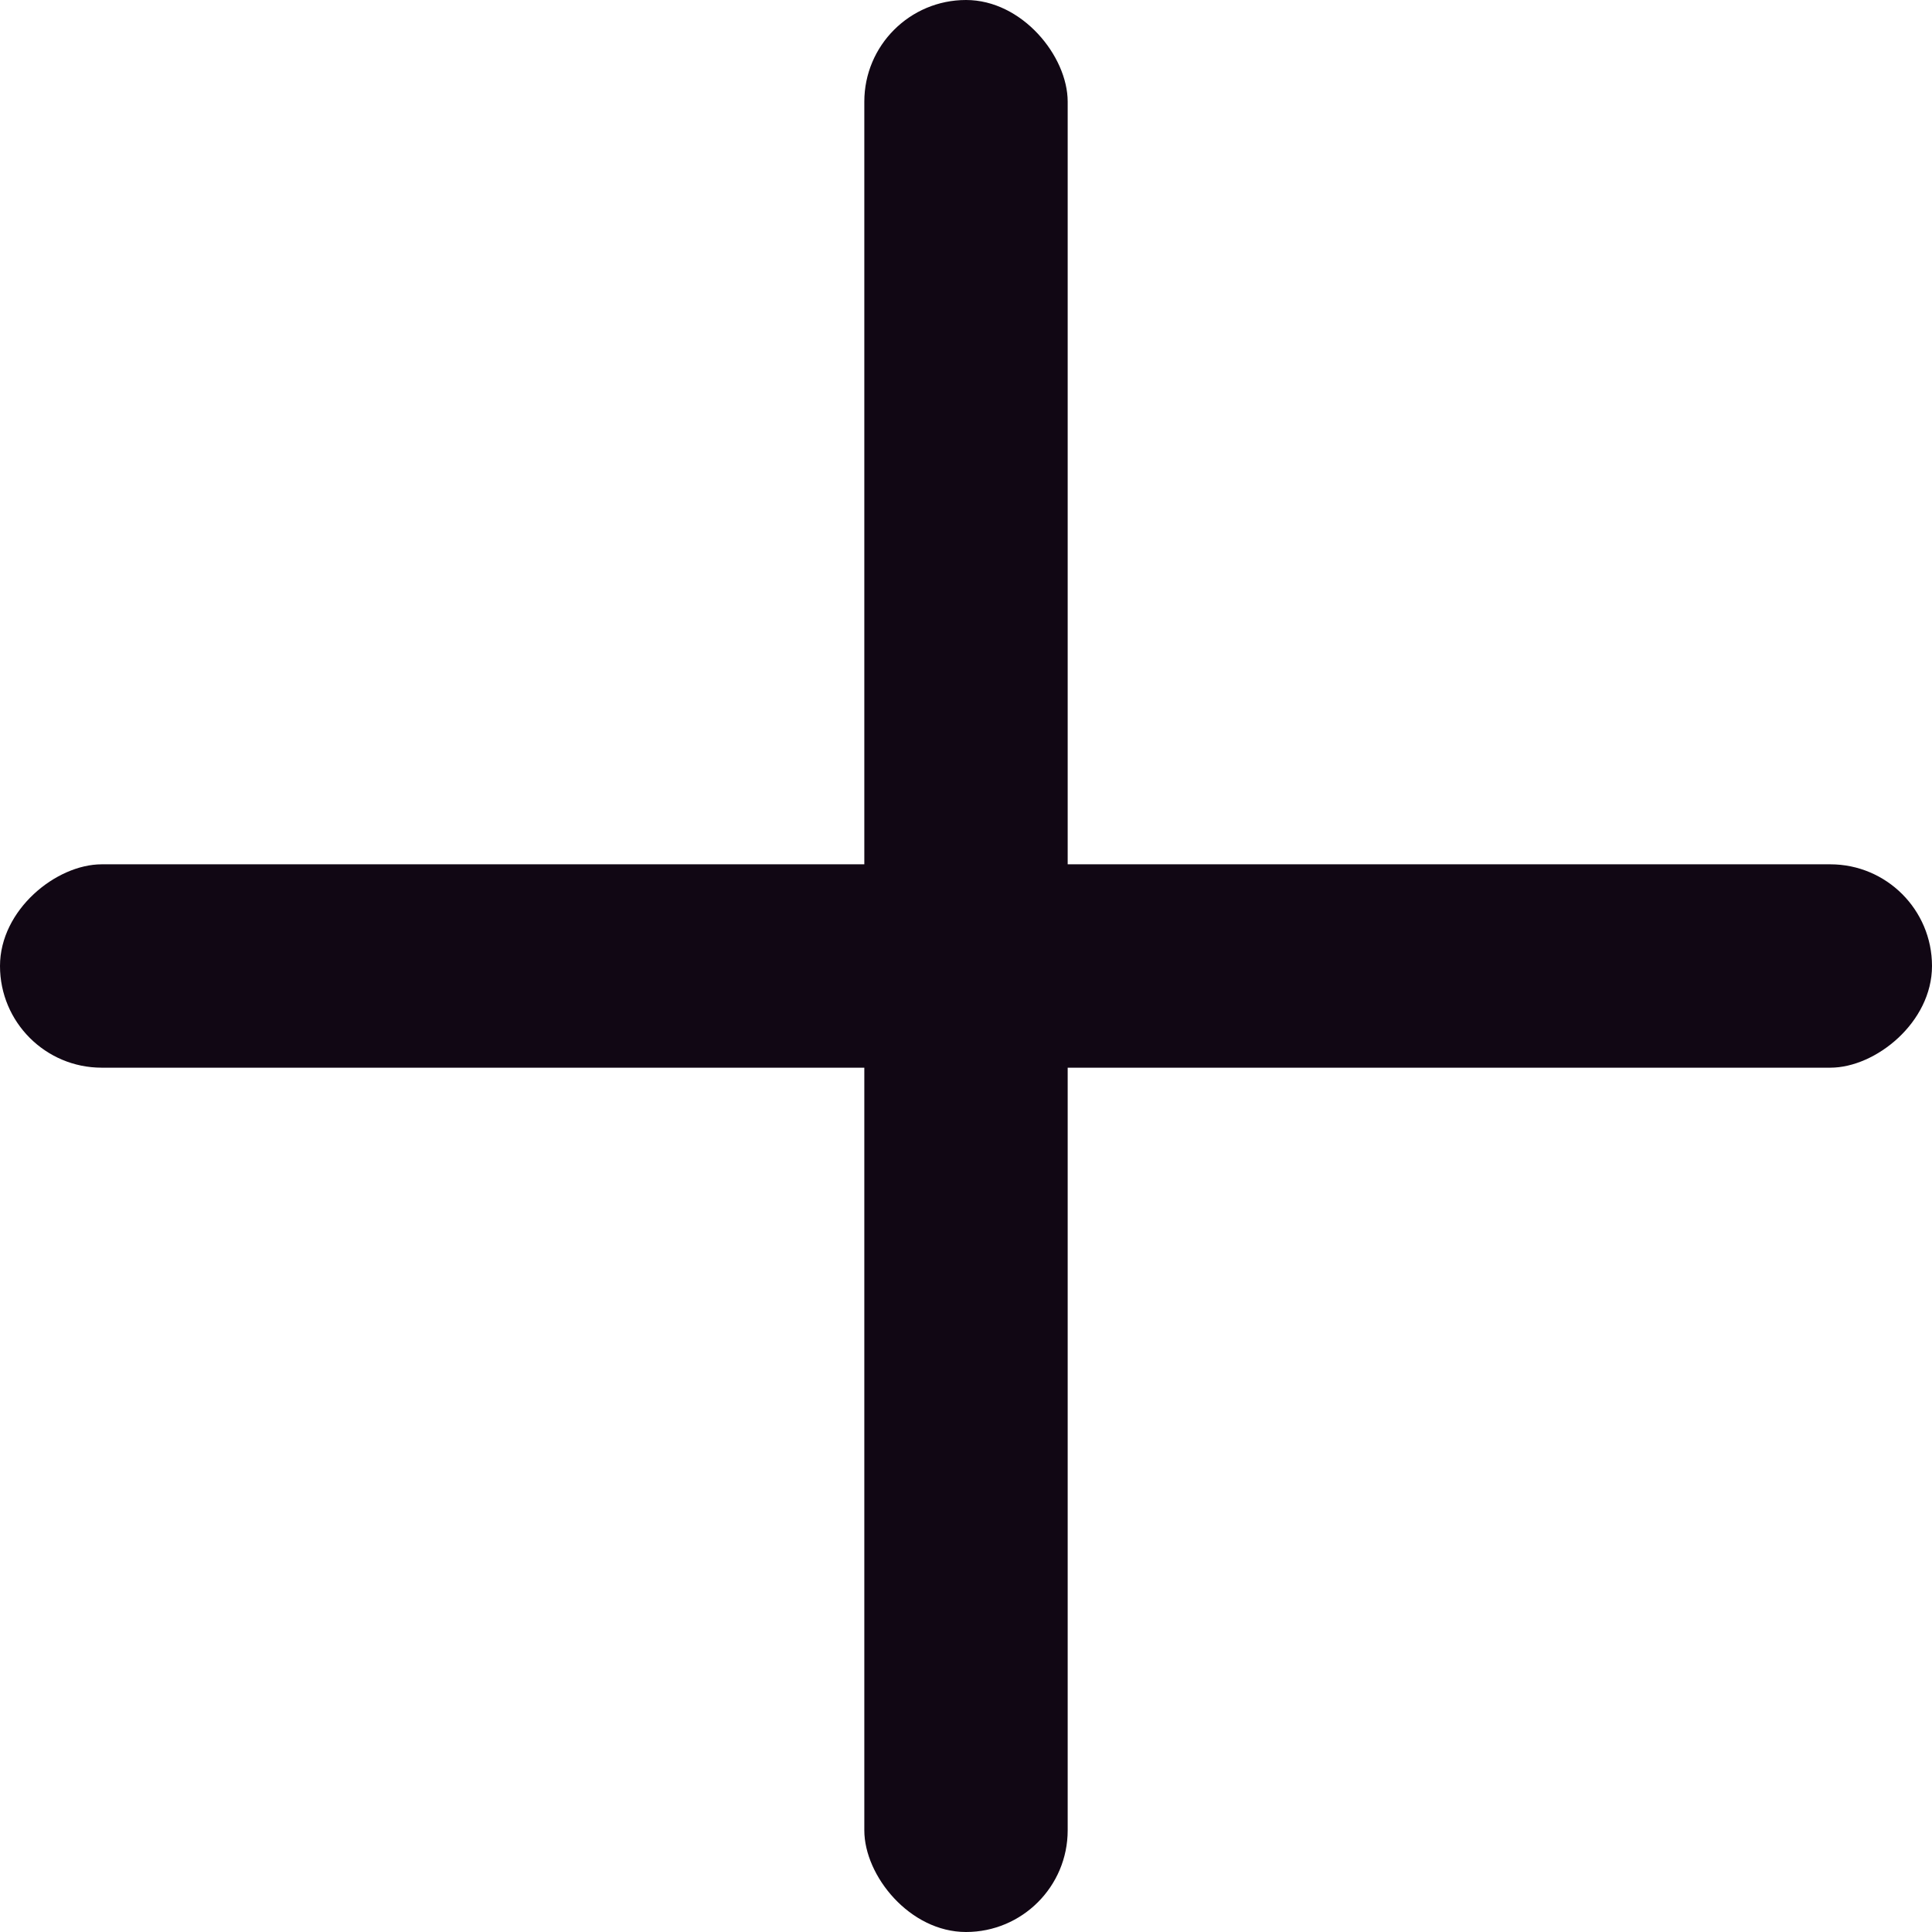
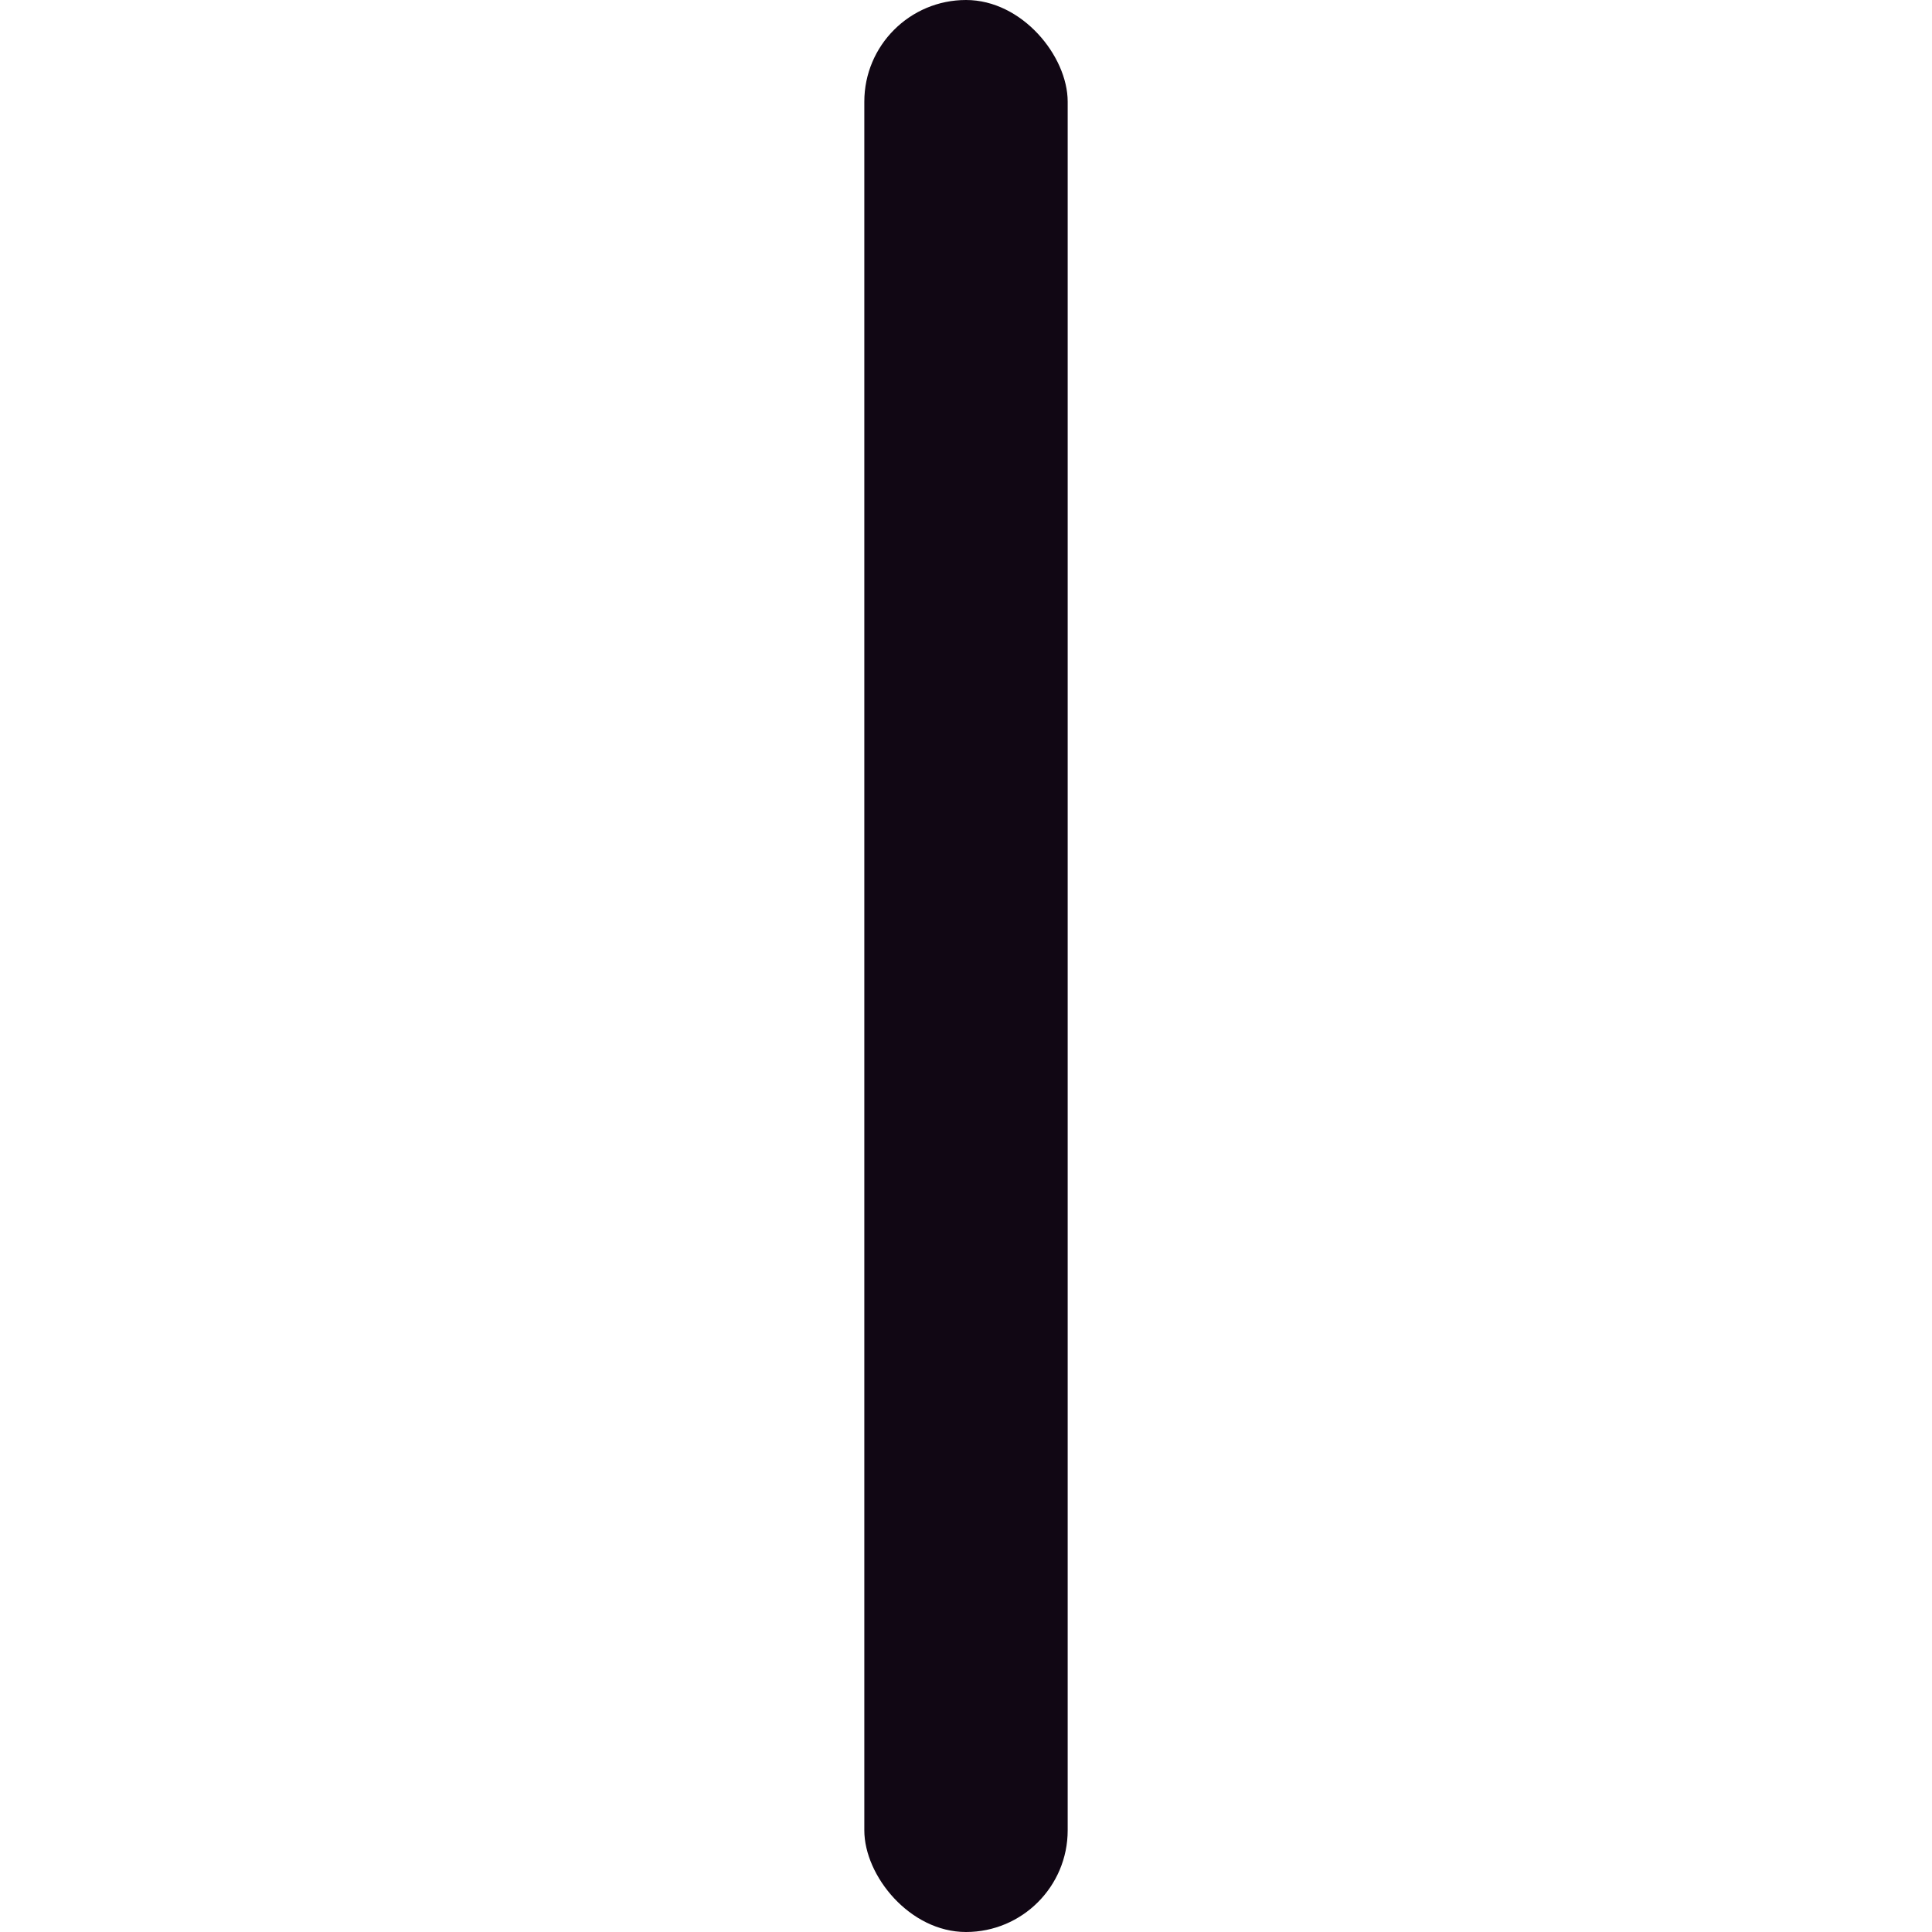
<svg xmlns="http://www.w3.org/2000/svg" width="38" height="38" viewBox="0 0 38 38" fill="none">
  <rect x="17" width="4" height="38" rx="2" fill="#110714" />
-   <rect x="38" y="17" width="4" height="38" rx="2" transform="rotate(90 38 17)" fill="#110714" />
</svg>